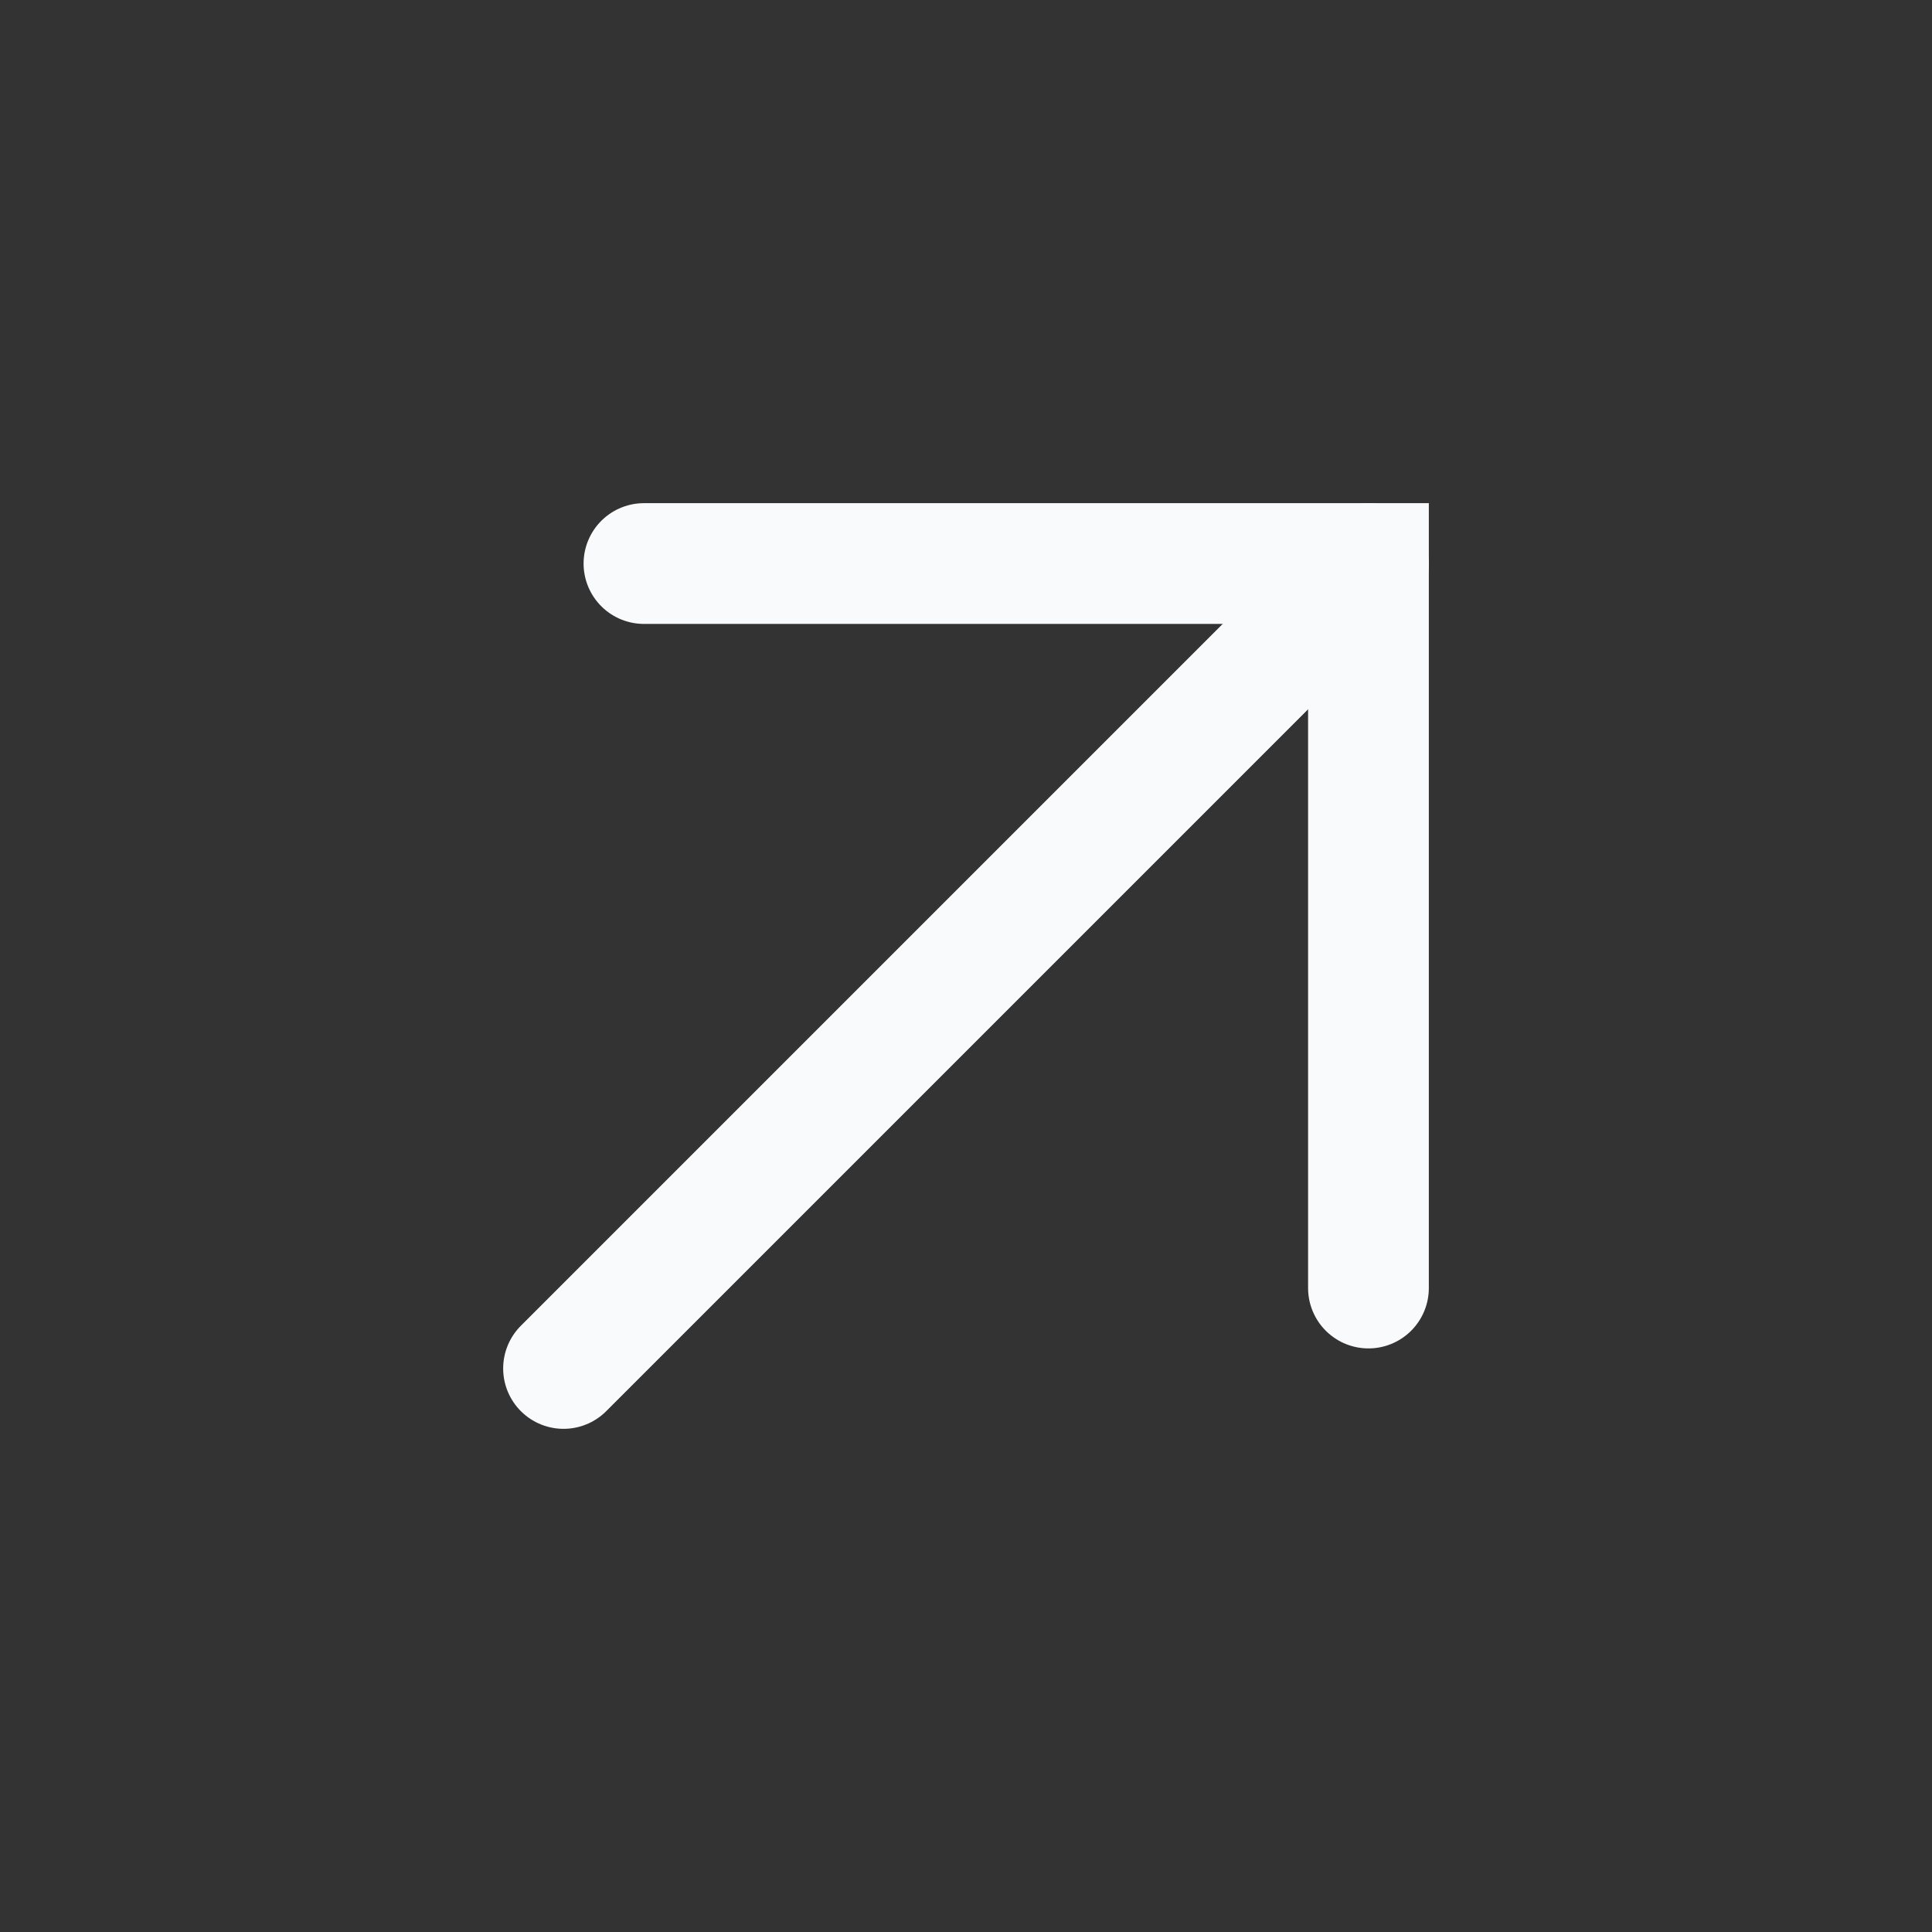
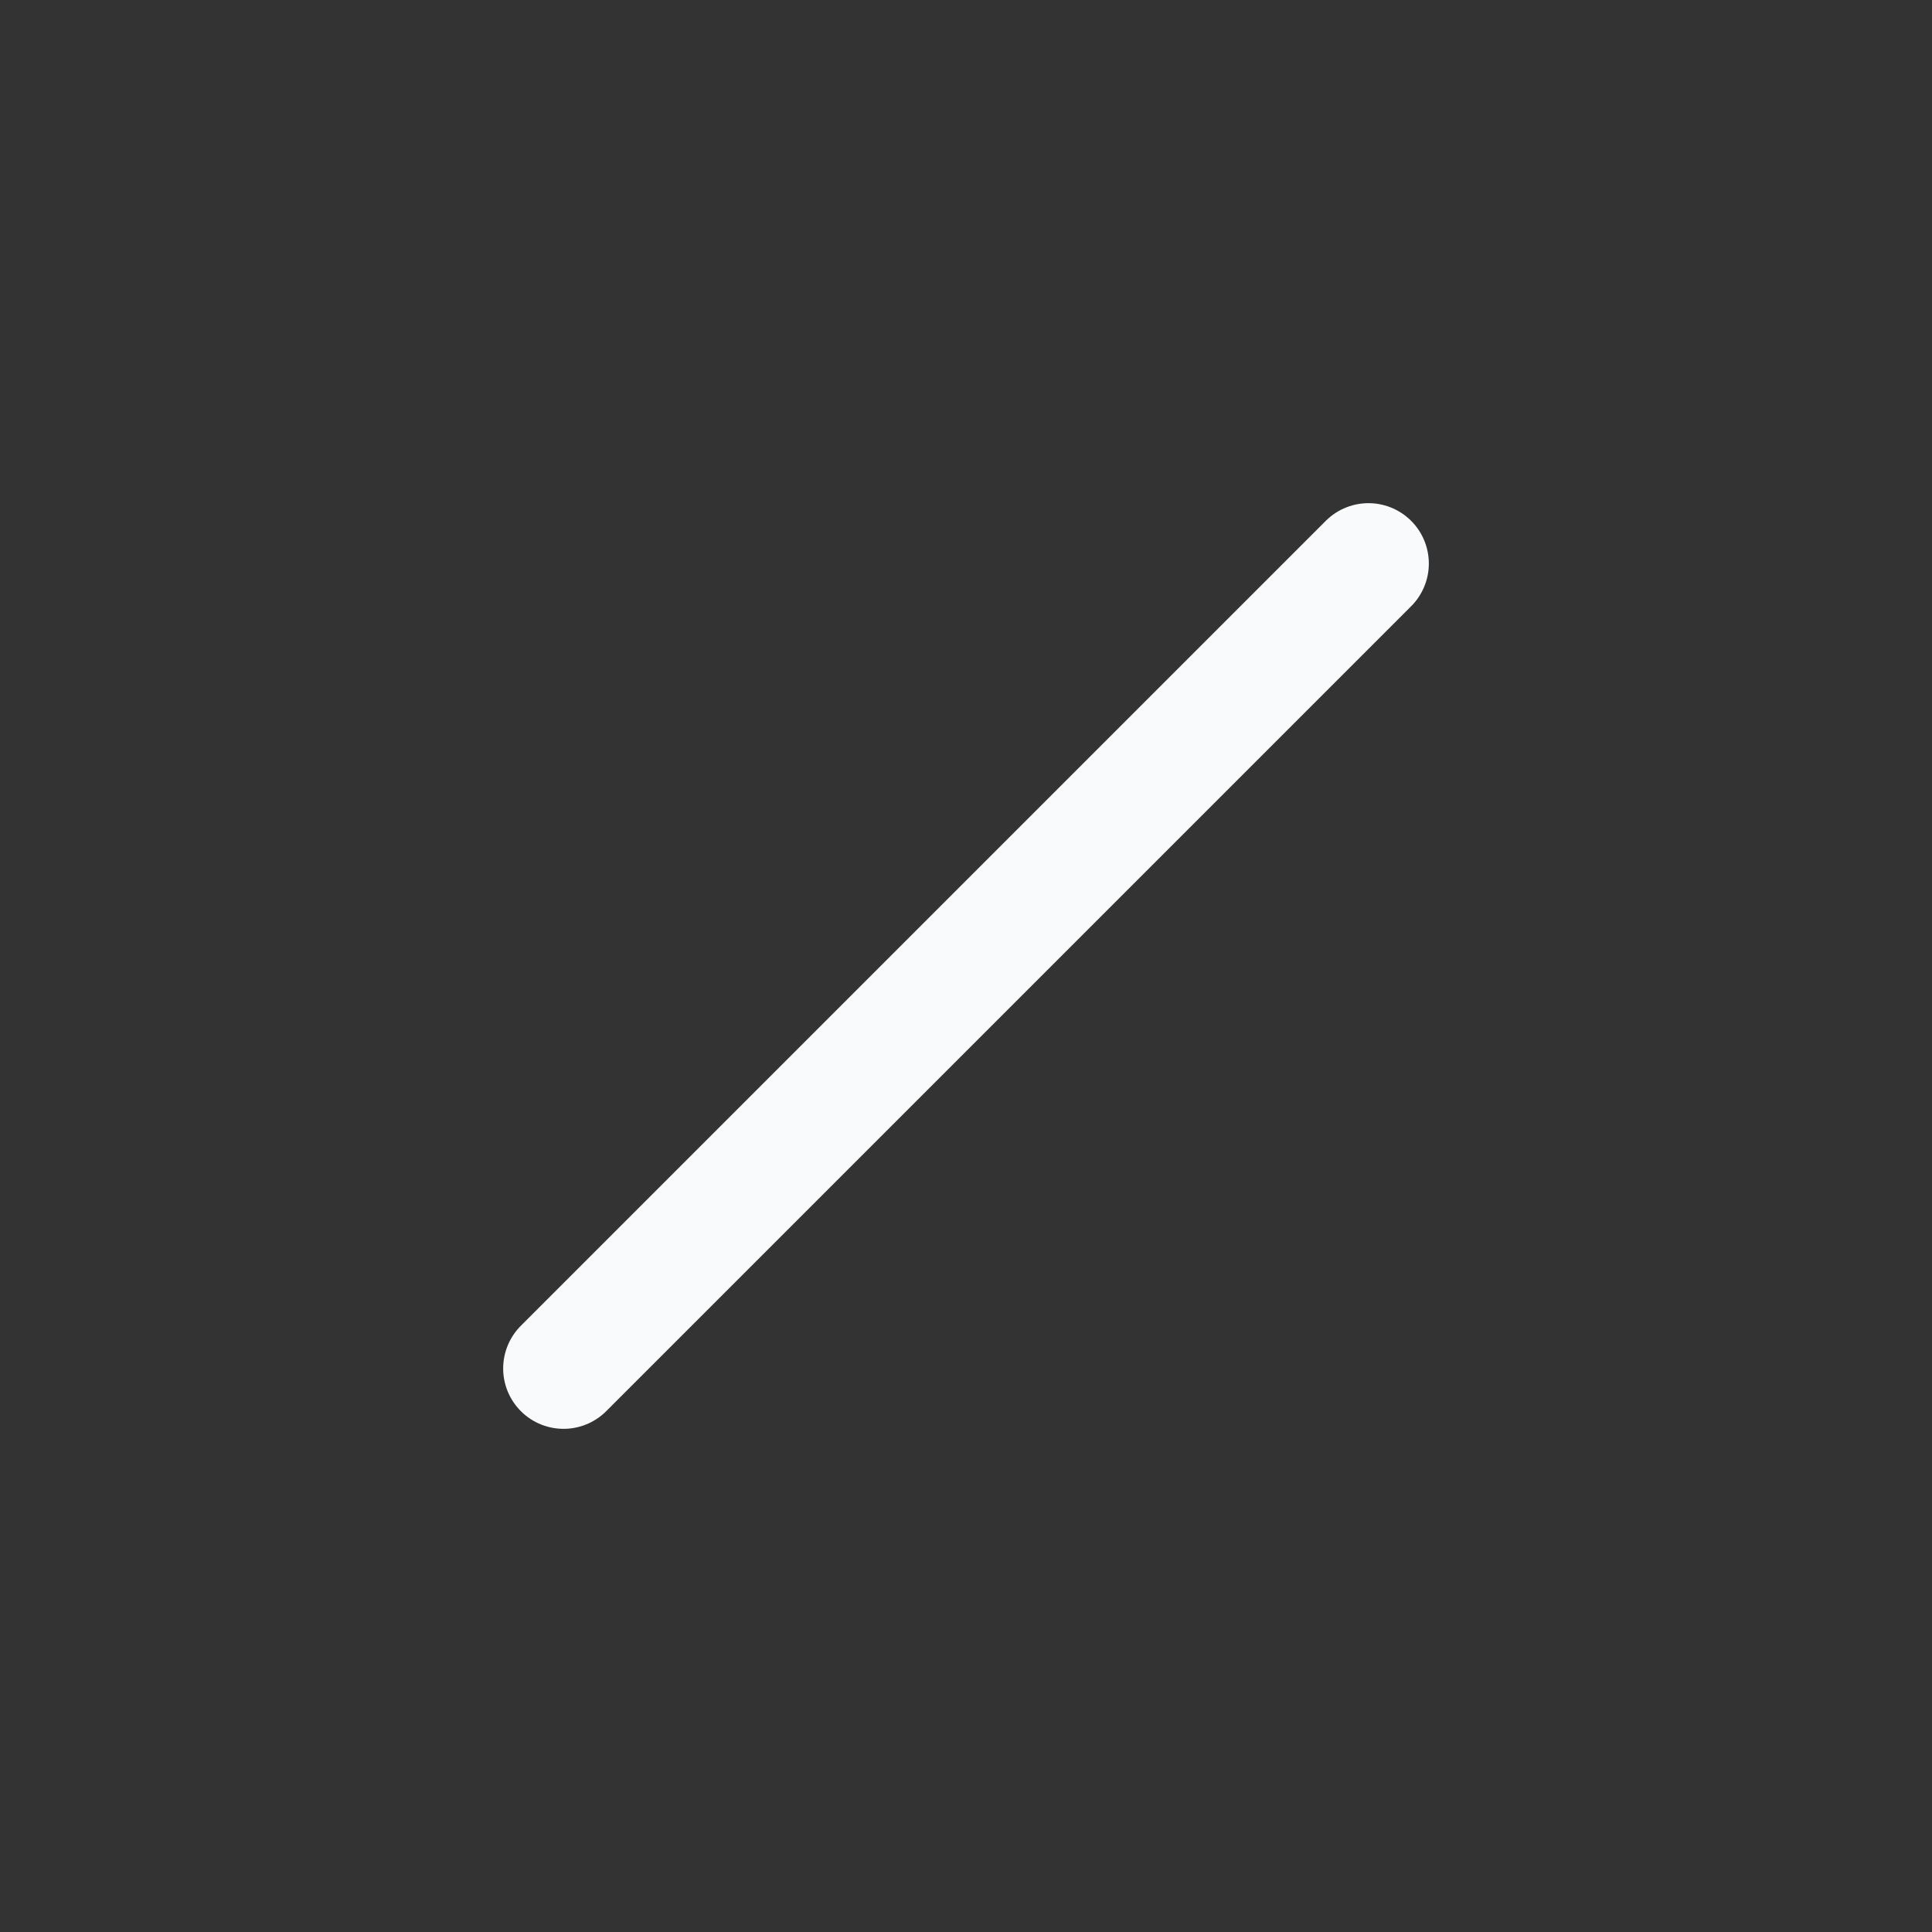
<svg xmlns="http://www.w3.org/2000/svg" fill="none" height="100%" overflow="visible" preserveAspectRatio="none" style="display: block;" viewBox="0 0 16 16" width="100%">
  <rect x="0" y="0" width="16" height="16" fill="#333333" stroke="none" />
  <g clip-path="url(#clip0_0_715)" id="Frame">
    <g id="Vector">
</g>
    <path d="M11.333 4.667L4.667 11.333" id="Vector_2" stroke="#F9FAFB" stroke-linecap="round" />
-     <path d="M5.333 4.667H11.333V10.667" id="Vector_3" stroke="#F9FAFB" stroke-linecap="round" />
  </g>
  <defs>
    <clipPath id="clip0_0_715">
      <rect fill="white" height="16" width="16" />
    </clipPath>
  </defs>
</svg>